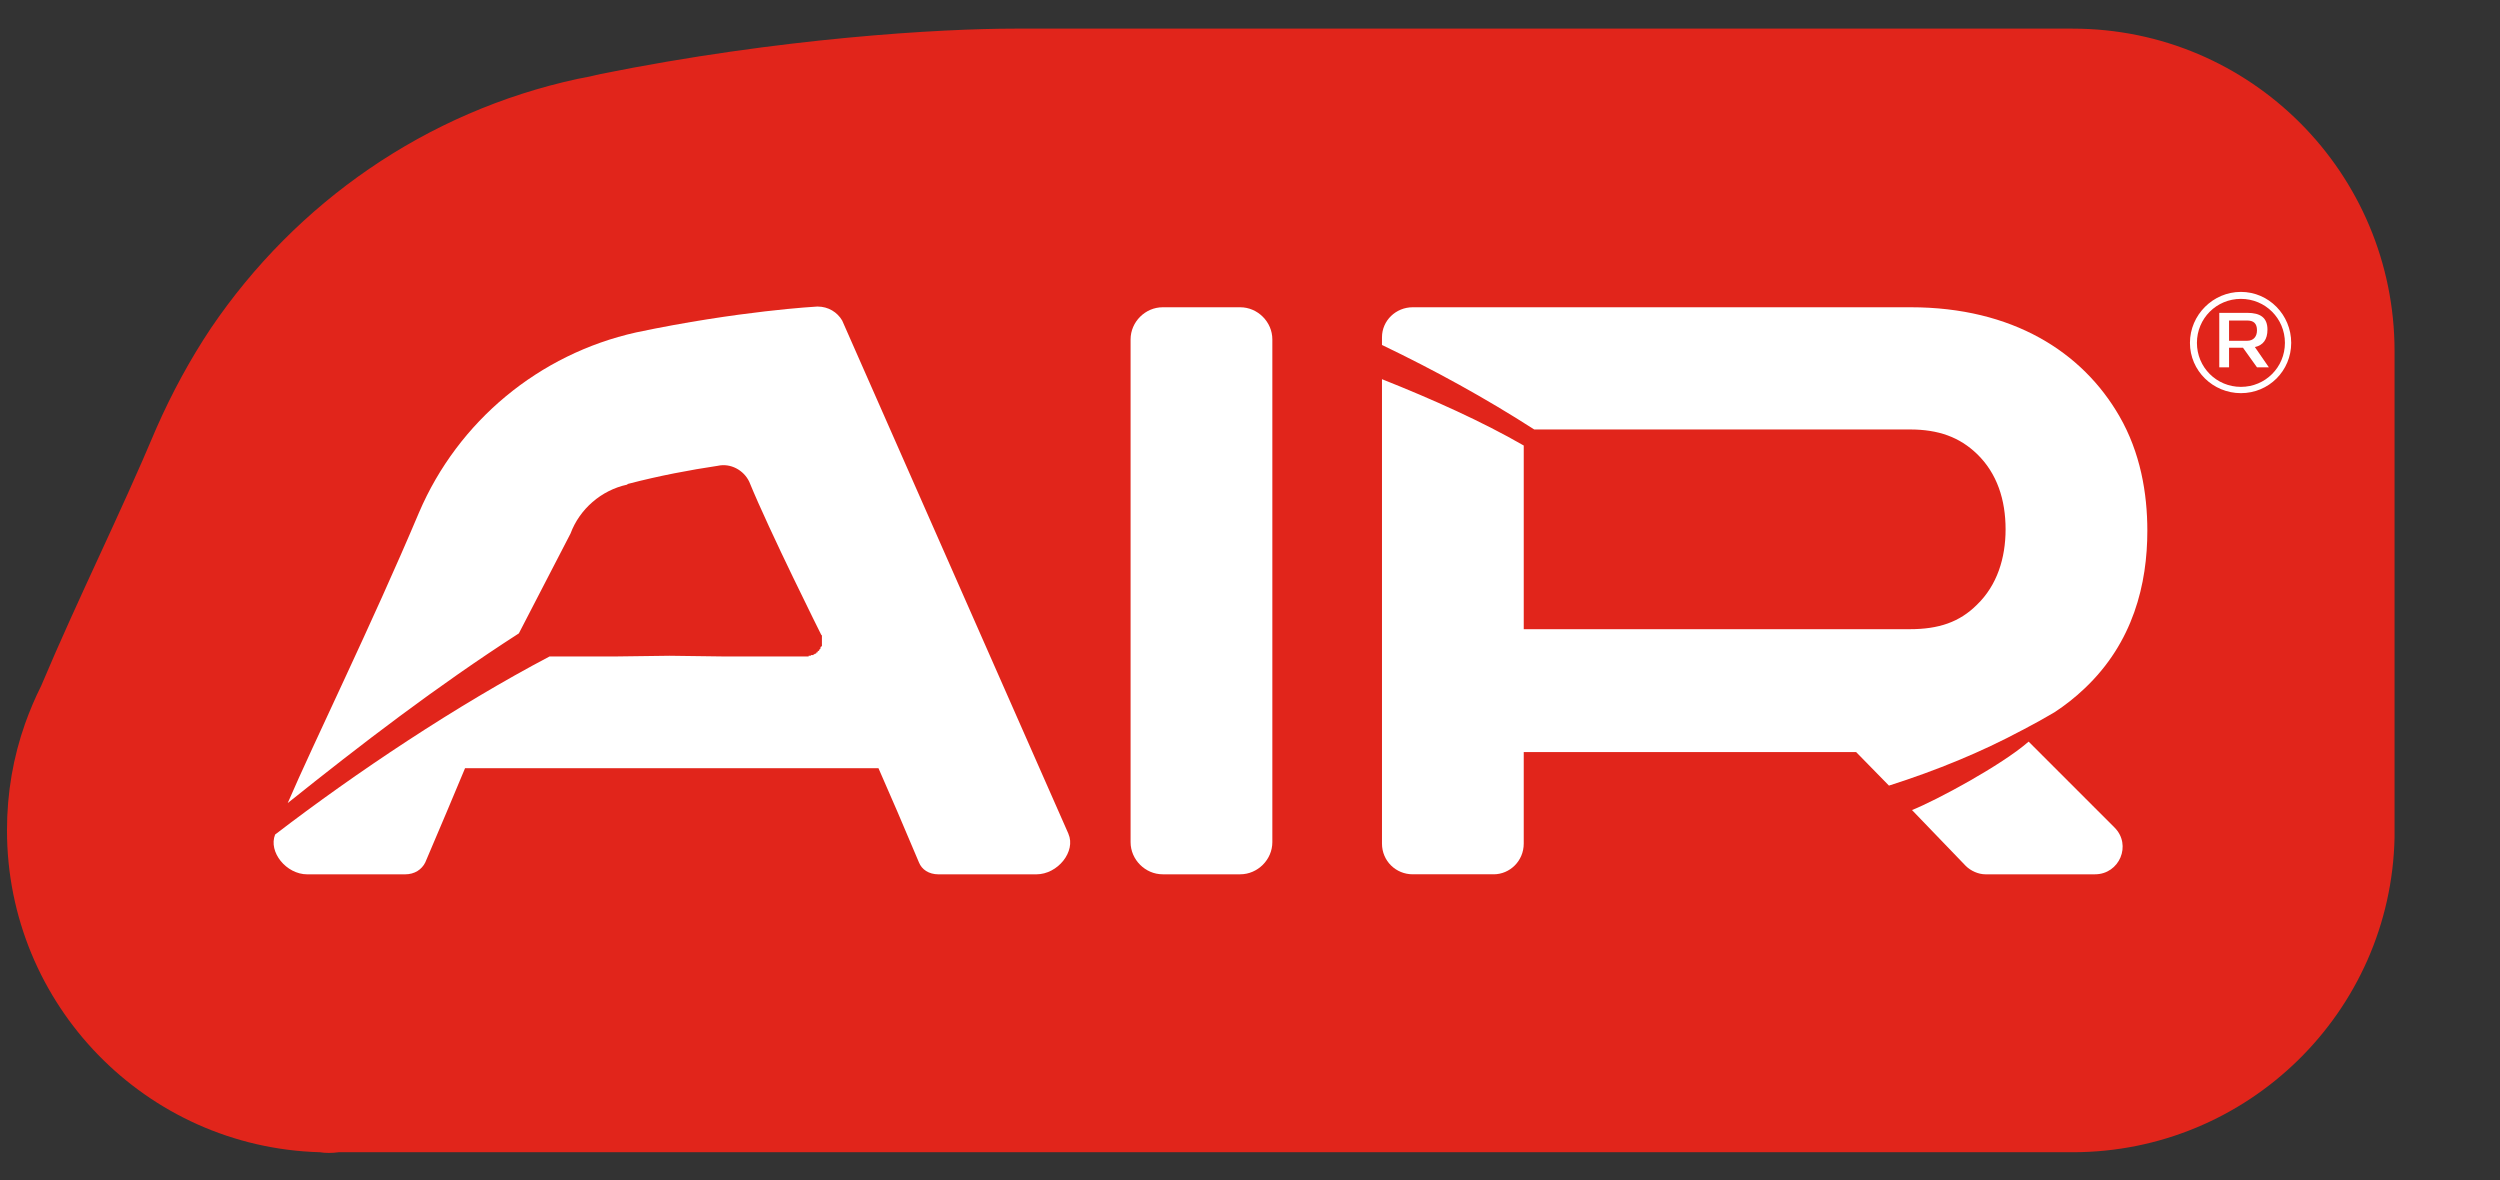
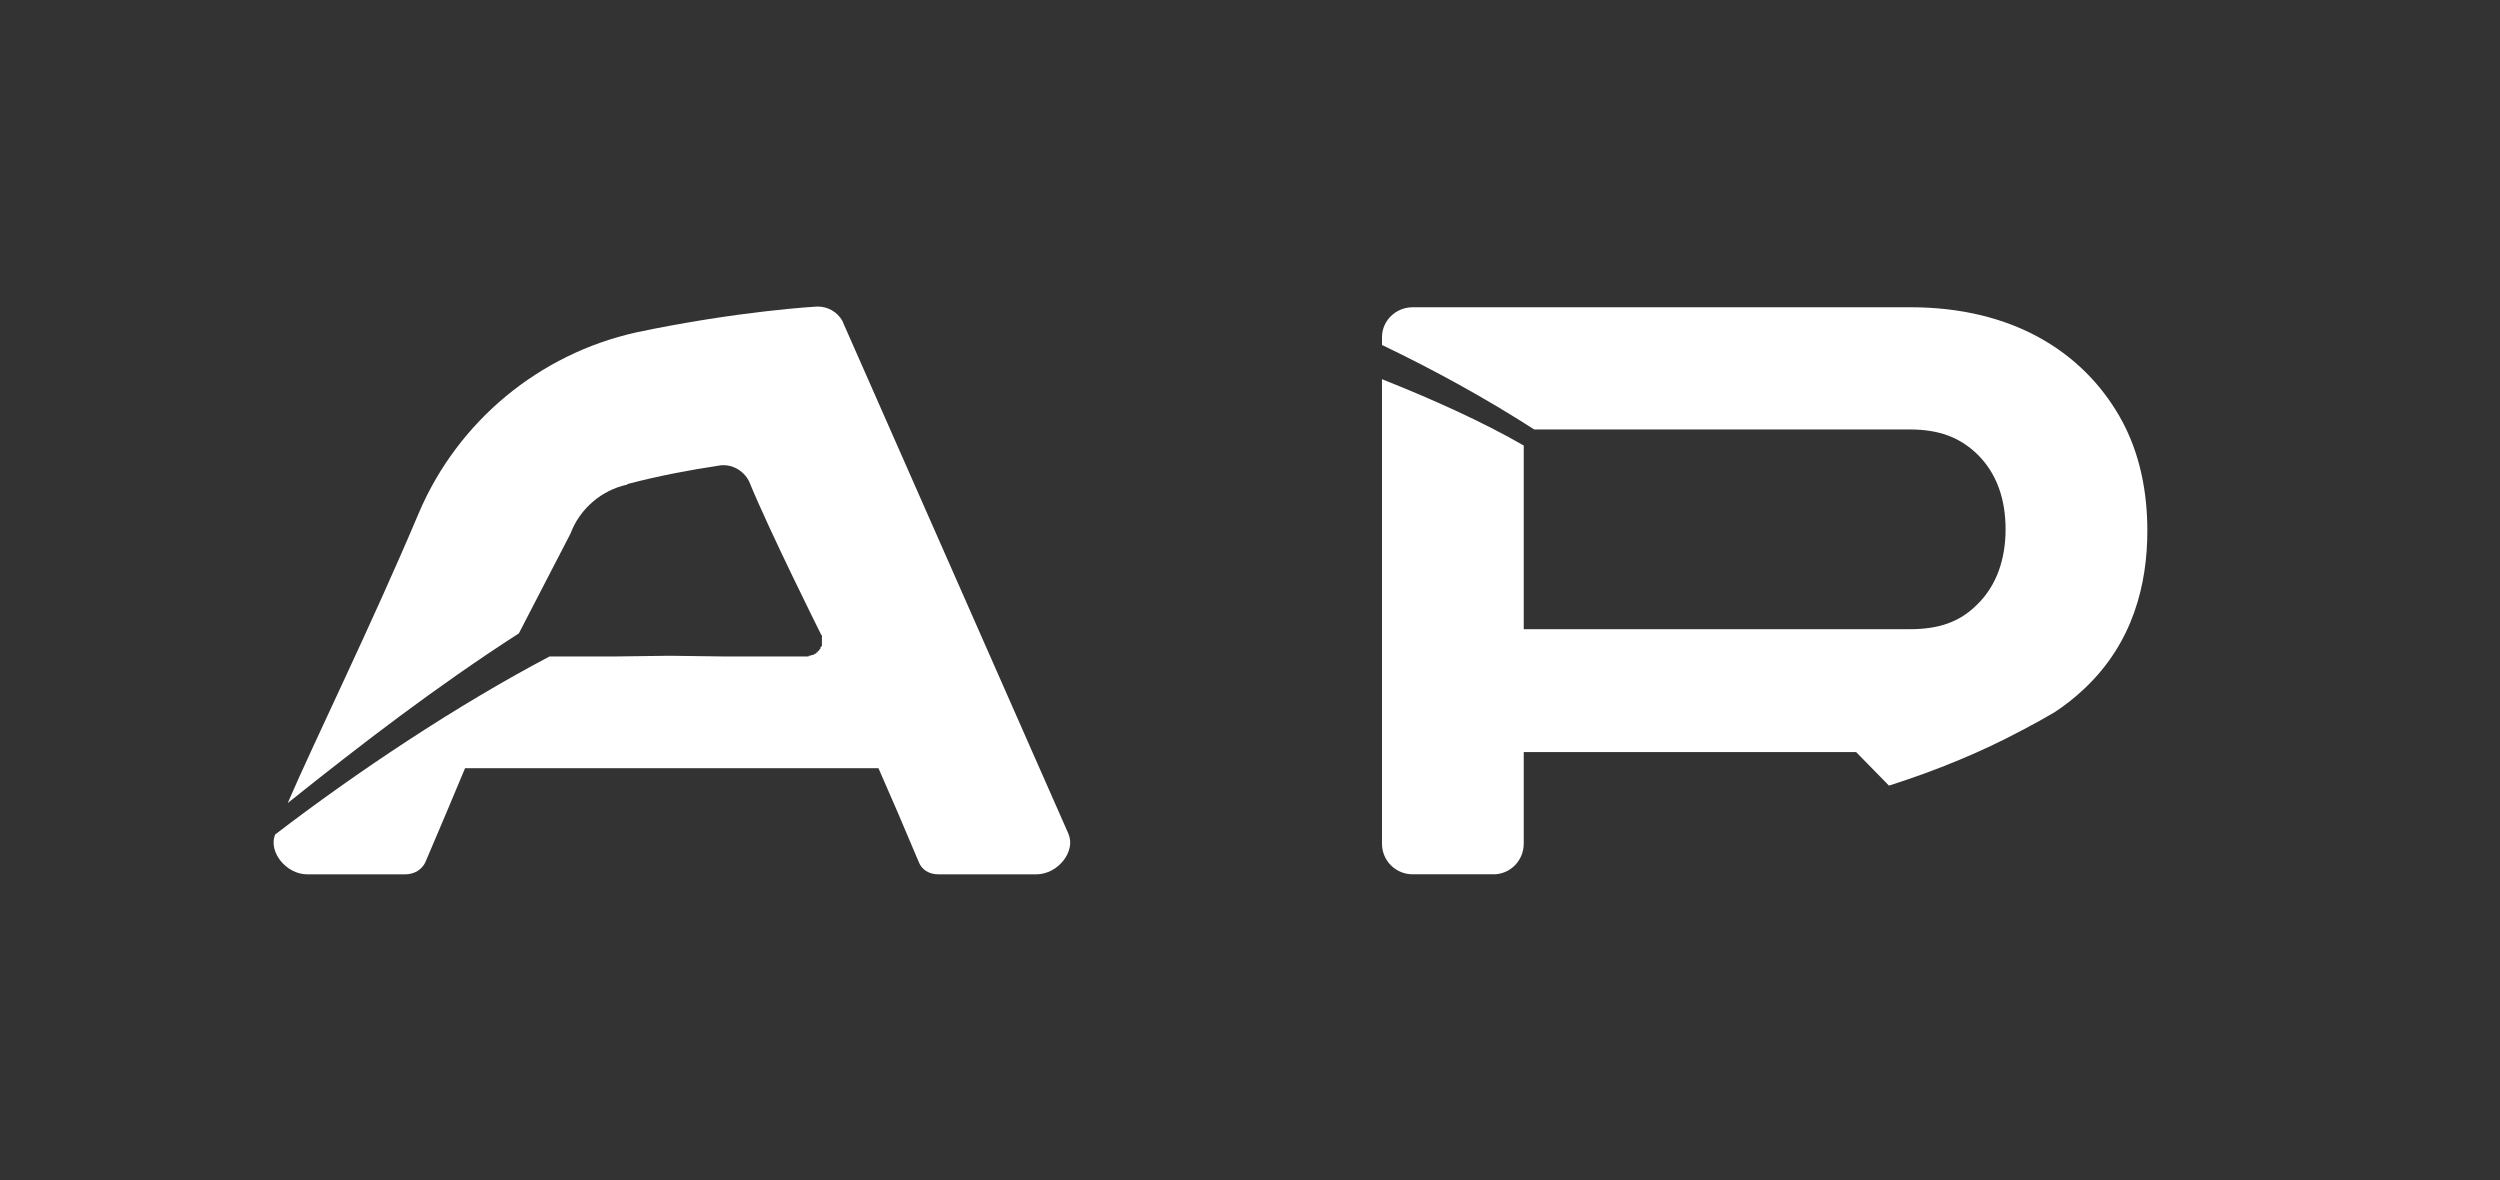
<svg xmlns="http://www.w3.org/2000/svg" version="1.2" viewBox="0 0 358 169" width="358" height="169">
  <rect x="0" y="0" width="358" height="169" fill="#333333" stroke="none" />
  <title>logonew (1)-svg</title>
  <style>
		.s0 { fill: #e1251b } 
		.s1 { fill: #ffffff } 
	</style>
-   <path class="s0" d="m342.9 117.9v-67.6c0-25.5-20.6-46.2-46.1-46.2h-151.5c-10.5 0-33.5 1.3-59.3 6.5q-1.6 0.4-3.3 0.7c-21.7 4.7-40.3 17.7-52.5 35.7-3 4.5-5.6 9.3-7.8 14.3-5.3 12.6-11.1 24.1-16.5 36.9q-1.3 2.6-2.3 5.4c-1.7 4.8-2.6 9.9-2.6 15.3 0 25 19.9 45.4 44.8 46.1q0.6 0.1 1.3 0.1 0.7 0 1.4-0.1h248.3c25.1 0 45.6-20.1 46.1-45.1q0-0.5 0-1 0-0.5 0-1z" />
  <g>
-     <path class="s1" d="m161.9 120.6v-72c0-2.5 2.1-4.6 4.6-4.6h11.1c2.5 0 4.6 2.1 4.6 4.6v72c0 2.5-2.1 4.6-4.6 4.6h-11.1c-2.5 0-4.6-2.1-4.6-4.6z" />
    <g>
-       <path fill-rule="evenodd" class="s1" d="m324.7 47.2q0 2.1-1.8 2.5l2 2.9h-1.7l-2-2.8h-2v2.8h-1.4v-7.8h4c1.9 0 2.9 0.7 2.9 2.4zm-2.9 1.6c0.9 0 1.4-0.6 1.4-1.5 0-1-0.5-1.4-1.4-1.4h-2.6v2.9z" />
-       <path fill-rule="evenodd" class="s1" d="m320.9 56.3c-4 0-7.3-3.2-7.3-7.2 0-4 3.3-7.3 7.3-7.3 4 0 7.2 3.3 7.2 7.3 0 4-3.2 7.2-7.2 7.2zm6.3-7.2c0-3.5-2.8-6.3-6.3-6.3-3.5 0-6.3 2.8-6.3 6.3 0 3.5 2.8 6.3 6.3 6.3 3.5 0 6.3-2.8 6.3-6.3z" />
-     </g>
+       </g>
    <path class="s1" d="m153 119.4c0 0-32.3-73.3-32.4-73.5-0.7-1.2-2-2-3.5-2q0 0 0 0 0 0-0.1 0c0 0-11.2 0.6-25.9 3.7-13.9 3.1-25.5 12.7-31.1 25.8-6.8 16.1-15.1 33-18.8 41.6 10.5-8.4 21.3-16.7 33.1-24.3l7.4-14.3c1.3-3.5 4.4-6.2 8.1-7q0.1-0.1 0.1-0.1c4.6-1.2 8.9-2 12.9-2.6 1.8-0.4 3.7 0.6 4.5 2.3 2.9 7.1 10.3 21.9 10.3 21.9q0 0 0 0 0 0 0.1 0.1 0 0 0 0.1 0 0 0 0 0 0 0 0.1 0 0 0 0.1 0 0 0 0 0 0 0 0.1 0 0.1 0 0.1 0 0.1 0 0.1 0 0 0 0 0 0.1 0 0.1 0 0.1 0 0.1 0 0 0 0 0 0.1 0 0.1 0 0.1 0 0.1 0 0 0 0 0 0.1 0 0.1 0 0.1 0 0.1 0 0 0 0 0 0.1 0 0.1 0 0.1 0 0.1 0 0 0 0 0 0.1 0 0.1-0.1 0.1-0.1 0.1 0 0 0 0-0.1 0-0.1 0.1 0 0 0 0.1 0 0 0 0 0 0.1-0.1 0.2-0.1 0-0.1 0 0 0.1 0 0.1 0 0 0 0.1 0 0-0.1 0 0 0-0.1 0 0 0.1 0 0.1 0 0 0 0.1 0 0-0.1 0 0 0 0 0-0.1 0-0.1 0.1 0 0 0 0 0 0.1-0.1 0.1 0 0-0.1 0 0 0 0 0-0.1 0.1-0.1 0.1-0.1 0-0.1 0 0 0.1 0 0.1-0.1 0-0.1 0-0.1 0-0.1 0-0.1 0-0.1 0 0 0 0 0-0.1 0-0.1 0.1-0.1 0-0.1 0 0 0-0.1 0 0 0-0.1 0 0 0 0 0.1 0 0-0.1 0-0.1 0-0.1 0 0 0 0 0-0.1 0-0.2 0h-11.8l-7.7-0.1-7.7 0.1h-9.5c-13.3 7-27.7 16.6-39.3 25.5-1 2.5 1.6 5.7 4.6 5.7h14c1.4 0 2.4-0.7 2.9-1.7l3.1-7.3 2.6-6.2h59.2l2.7 6.2 3.1 7.3c0.4 1 1.4 1.7 2.8 1.7h14c3.1 0 5.7-3.3 4.6-5.8z" />
    <path class="s1" d="m303.5 59.6c-5.3-9.2-15.3-15.6-29.9-15.6h-71.3c-2.4 0-4.4 1.9-4.4 4.3v1.1c7.5 3.6 14.8 7.6 21.8 12.1h53.8c4.1 0 7.1 1.1 9.6 3.5 2.9 2.8 4.1 6.6 4.1 10.8 0 4.1-1.2 8-4.1 10.8-2.5 2.5-5.5 3.5-9.6 3.5h-55.3v-26.3c-5.9-3.4-13-6.6-20.3-9.5v66.5c0 2.5 2 4.4 4.4 4.4h11.6c2.3 0 4.3-1.9 4.3-4.4v-13.1h47.6l4.7 4.8c6.9-2.2 13.2-4.8 19-7.9q0 0 0.2-0.1 2.3-1.2 4.5-2.5 2.3-1.5 4.3-3.4c7-6.6 9-15 9-22.6 0-5.4-1-11.2-4-16.4z" />
-     <path class="s1" d="m302.8 118.5l-12.3-12.3c-3.9 3.4-13.2 8.4-16.7 9.8l7.7 8c0.7 0.7 1.8 1.2 2.8 1.2h15.7c3.5 0 5.3-4.2 2.8-6.7z" />
  </g>
</svg>